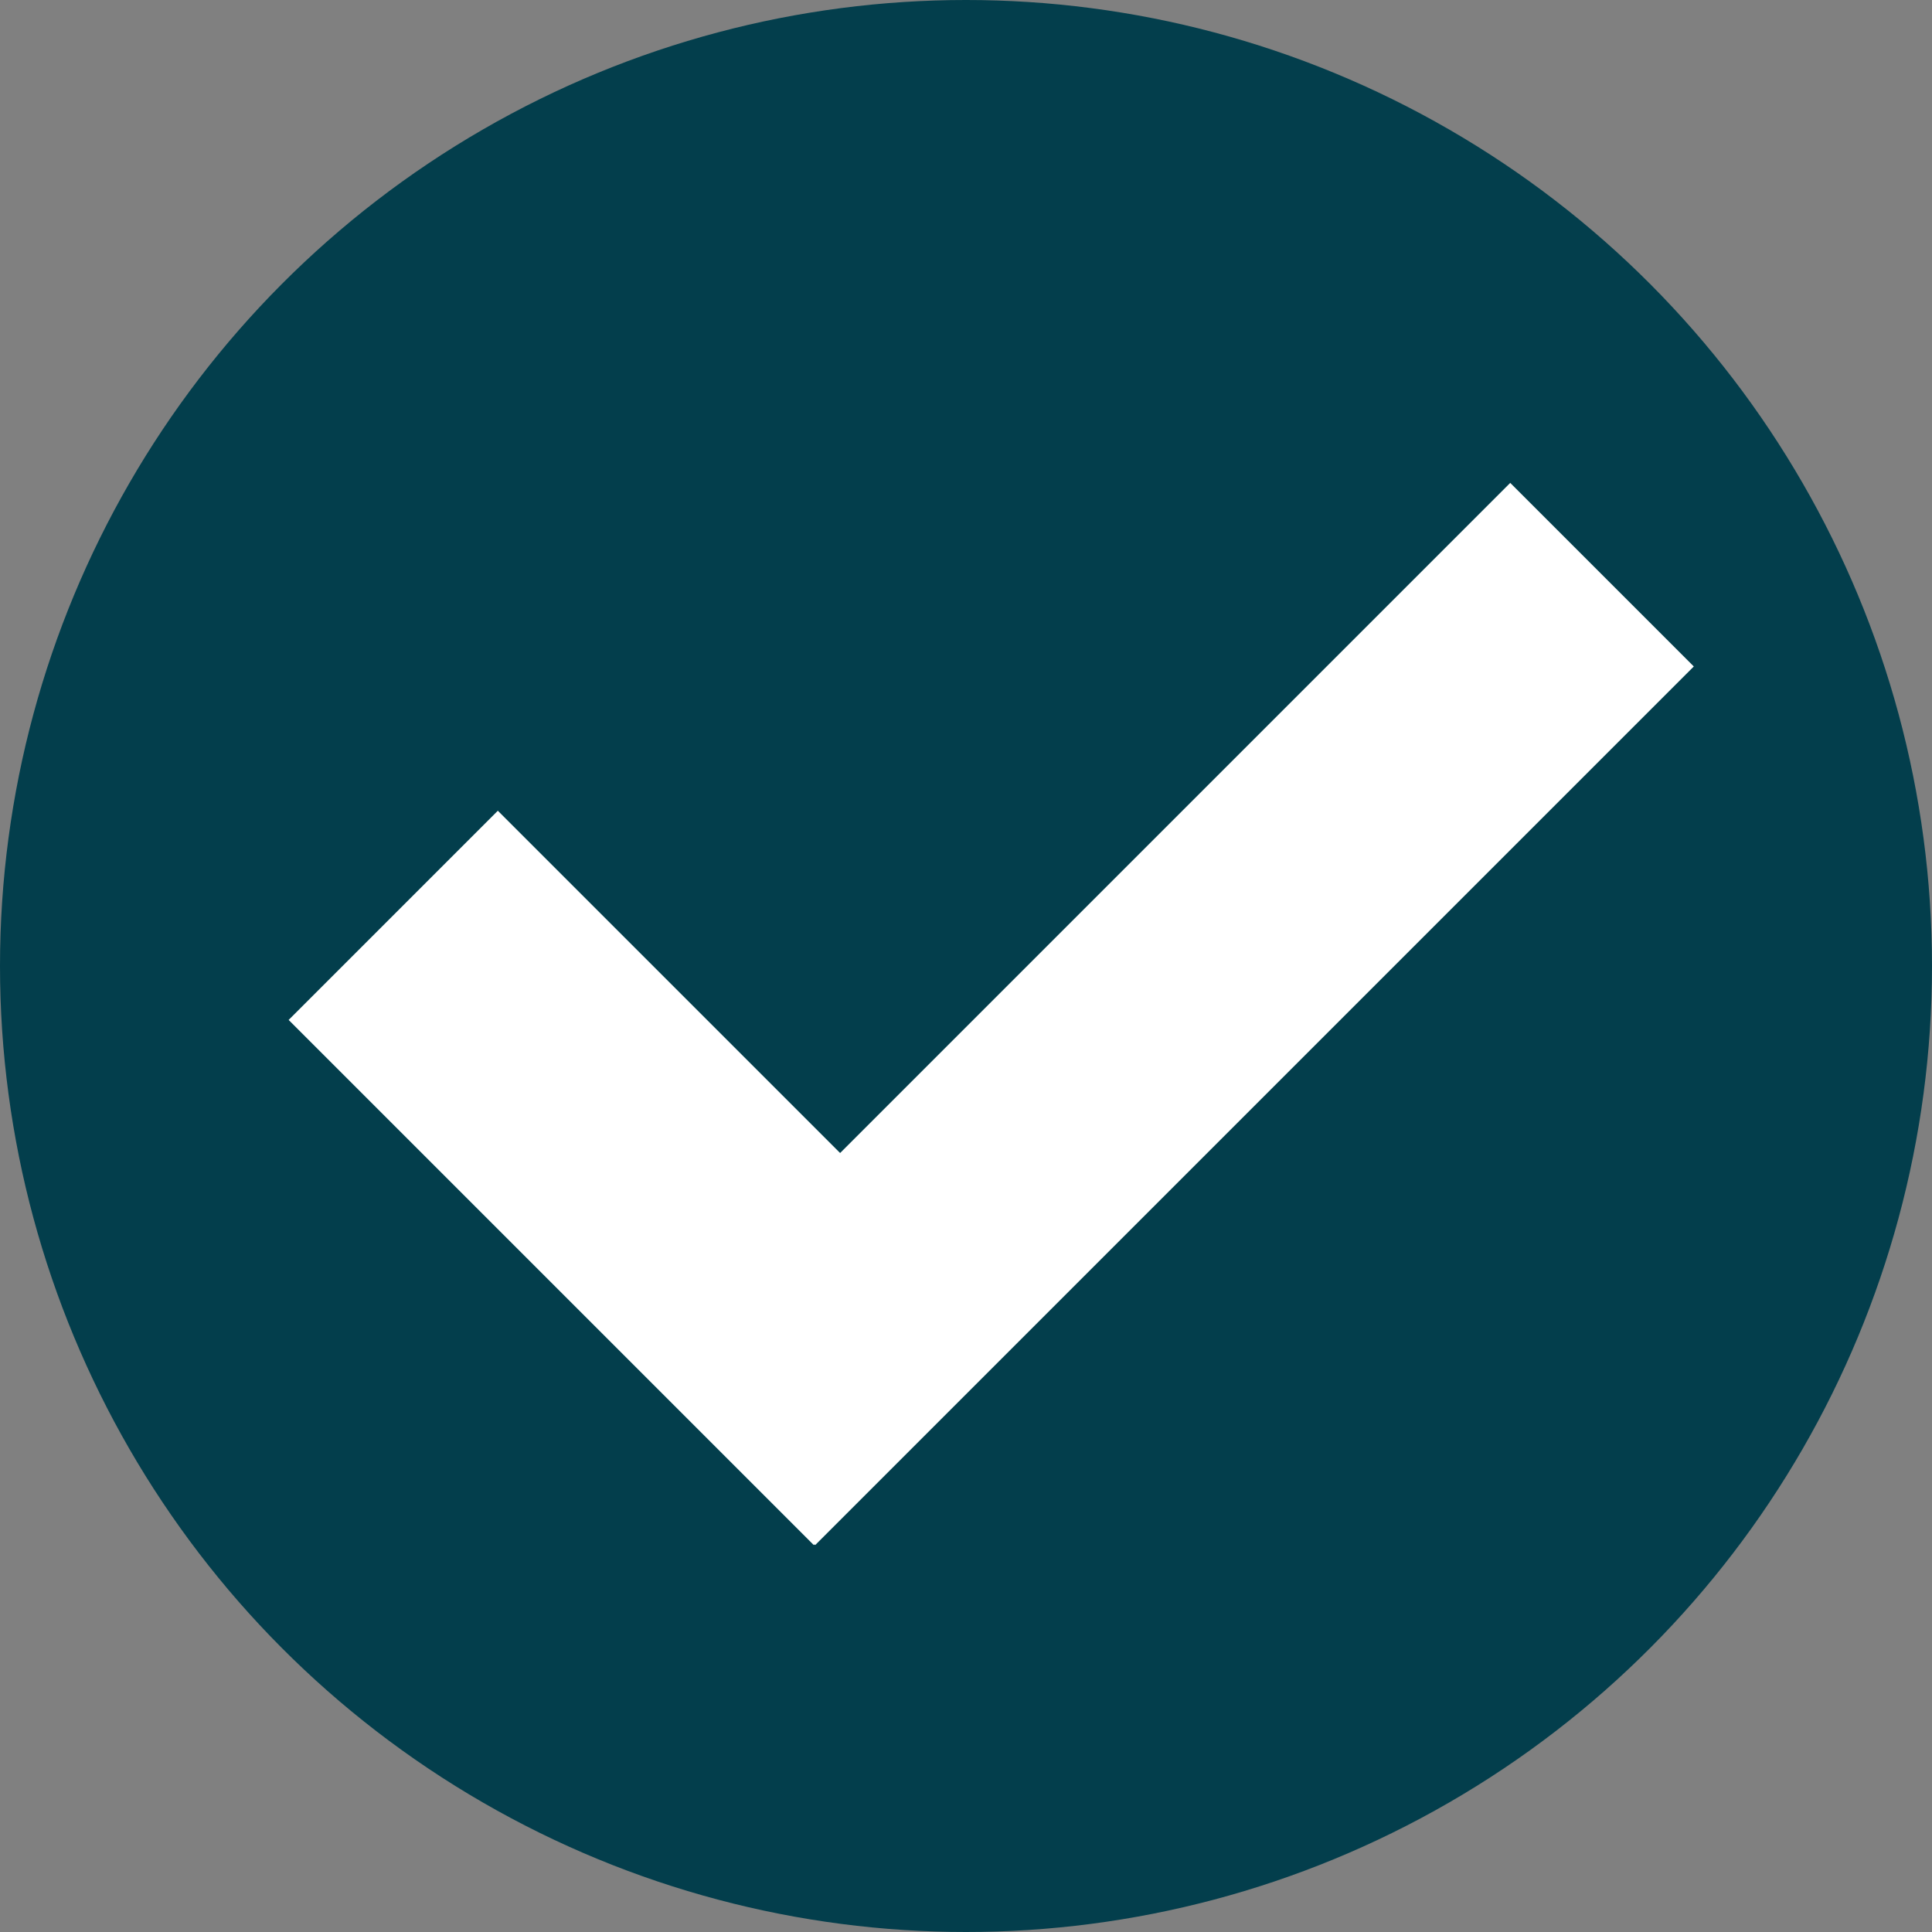
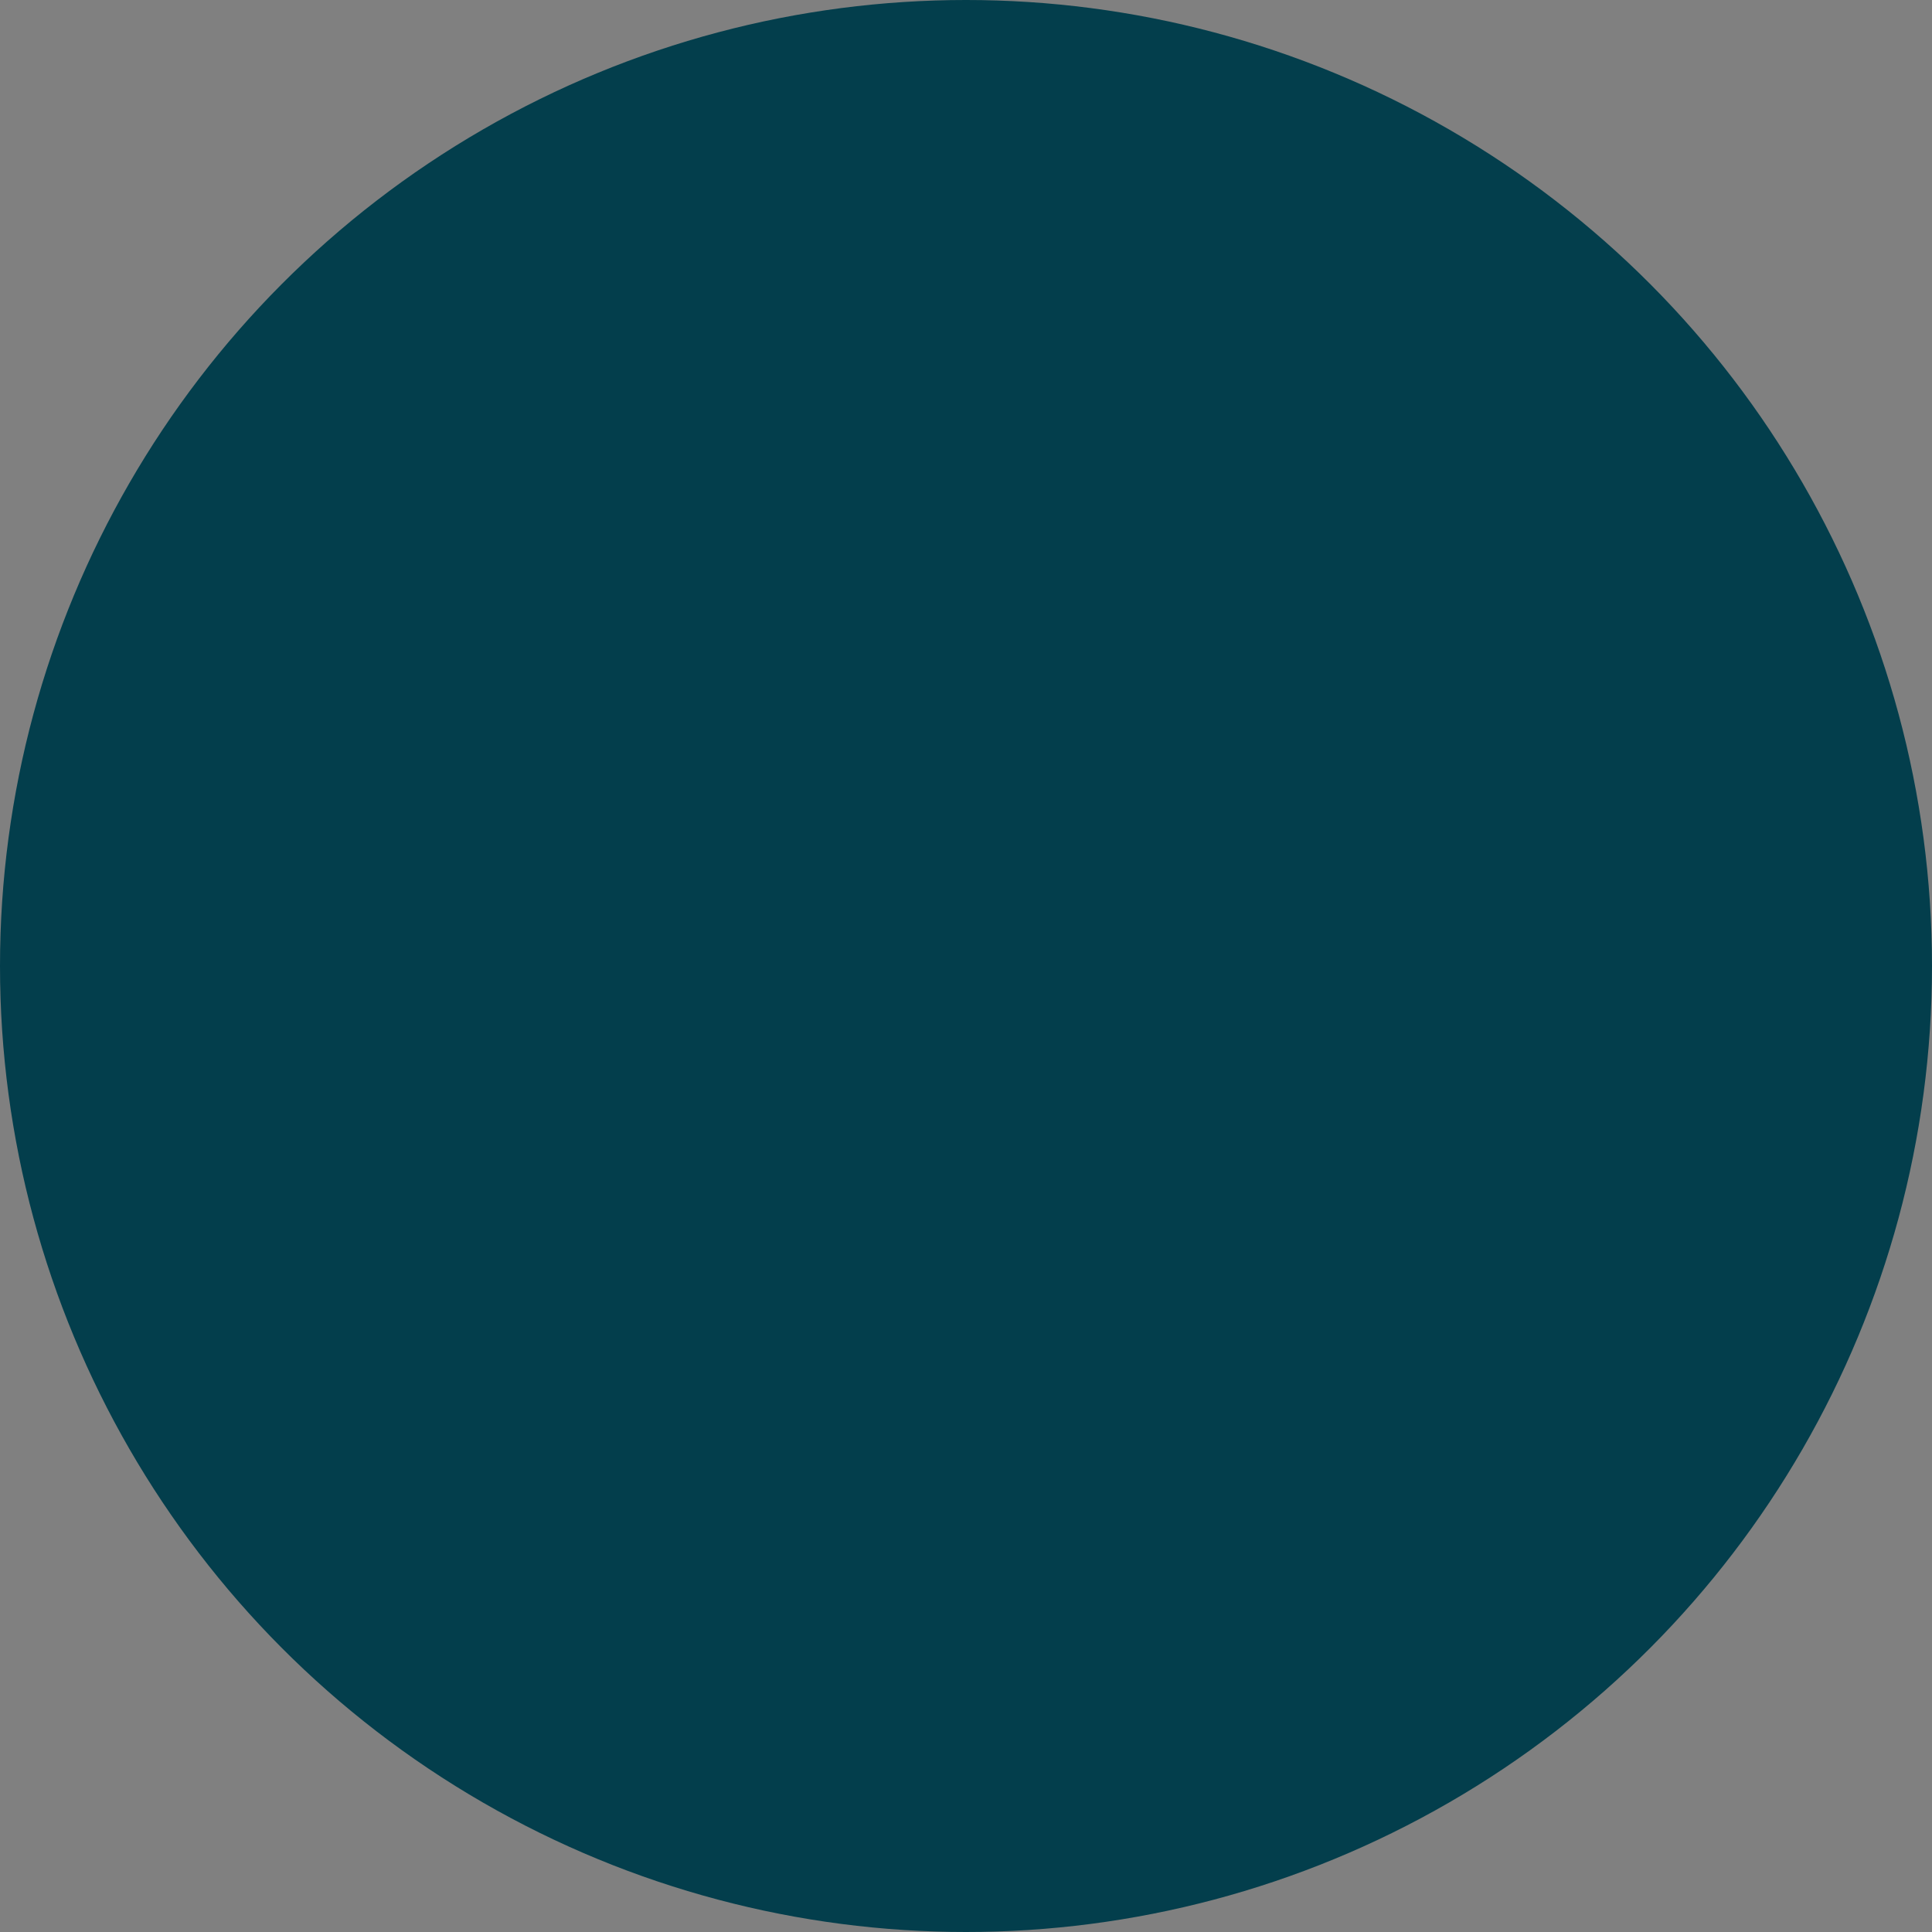
<svg xmlns="http://www.w3.org/2000/svg" id="レイヤー_1" data-name="レイヤー 1" width="16" height="16" viewBox="0 0 16 16">
  <rect x="0" y="0" width="16" height="16" fill="#808080" stroke="none" />
  <defs>
    <style>
      .cls-1 {
        fill: #033e4c;
      }

      .cls-2 {
        fill: #fff;
      }
    </style>
  </defs>
  <title>column_checkmark</title>
  <circle class="cls-1" cx="8" cy="8" r="8" />
  <g>
-     <rect class="cls-2" x="4.48" y="7.33" width="10.29" height="2.15" transform="translate(-3.12 9.26) rotate(-45)" />
-     <rect class="cls-2" x="4.21" y="6.68" width="2.45" height="6.15" transform="translate(-5.31 6.7) rotate(-45)" />
-   </g>
+     </g>
</svg>